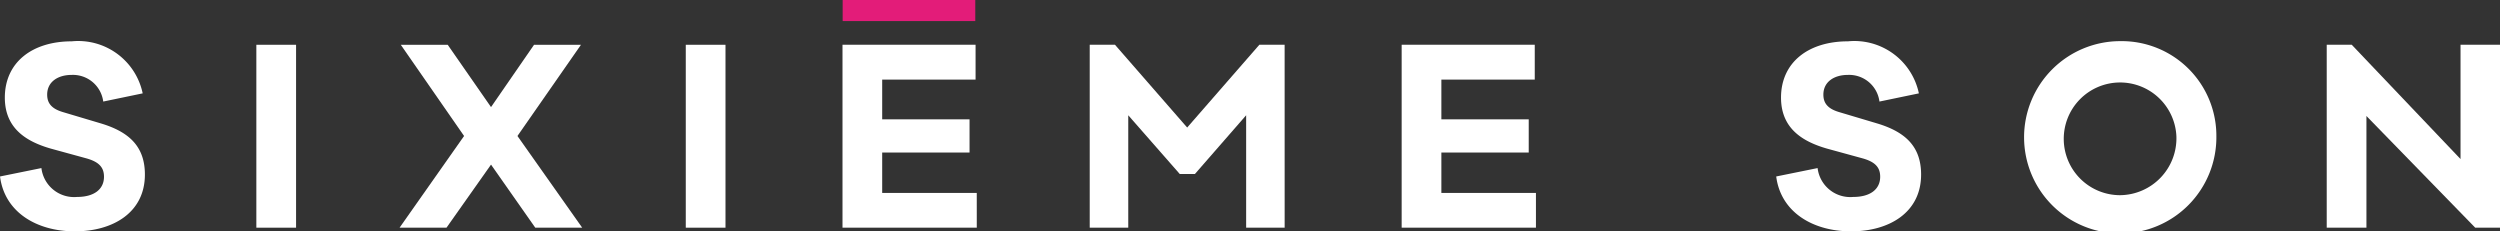
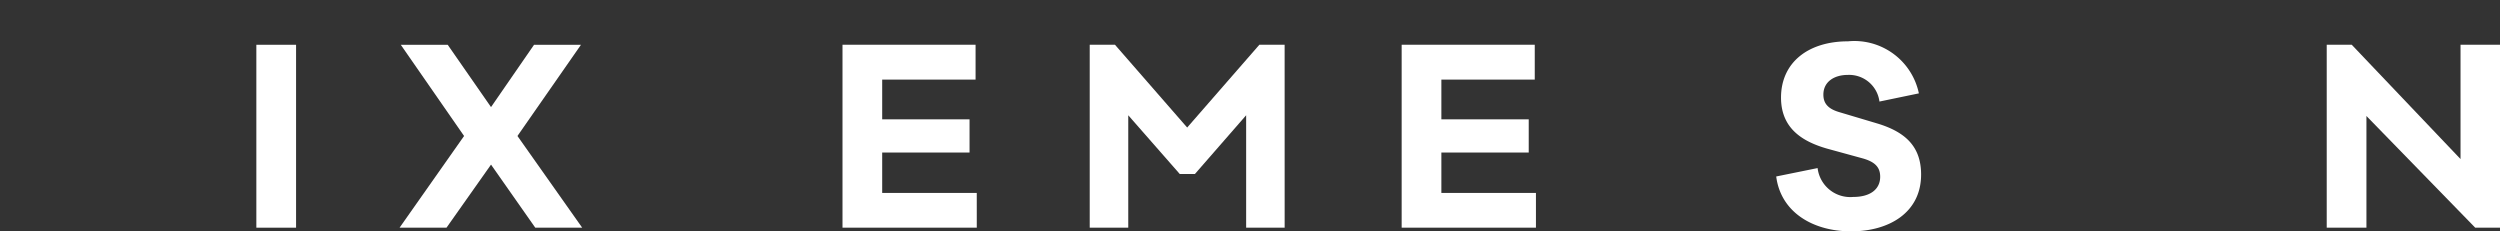
<svg xmlns="http://www.w3.org/2000/svg" width="122" height="11.287" viewBox="0 0 122 11.287">
  <rect x="0" y="0" width="122" height="11.287" fill="#333333" stroke="none" />
  <g id="Groupe_384" data-name="Groupe 384" transform="translate(-240.745 -810.332)">
-     <path id="Tracé_372" data-name="Tracé 372" d="M247.709,823.323l-1.926.4a1.491,1.491,0,0,0-1.55-1.3c-.634,0-1.186.317-1.186.963,0,.411.211.682.752.846l1.891.564c1.351.411,2.126,1.115,2.126,2.49,0,1.855-1.562,2.771-3.418,2.771s-3.429-.928-3.652-2.678l2.02-.41a1.606,1.606,0,0,0,1.739,1.409c.834,0,1.315-.376,1.315-.986,0-.458-.247-.728-.869-.9l-1.715-.47c-1.151-.329-2.255-.951-2.255-2.49,0-1.726,1.339-2.748,3.265-2.748a3.215,3.215,0,0,1,3.464,2.548" transform="translate(0 -8.435)" fill="#fff" />
    <rect id="Rectangle_769" data-name="Rectangle 769" width="1.938" height="8.926" transform="translate(253.255 812.517)" fill="#fff" />
    <path id="Tracé_373" data-name="Tracé 373" d="M346.591,827.541l-2.173,3.078h-2.29l3.148-4.475-3.089-4.451h2.29l2.114,3.041,2.1-3.041h2.29l-3.1,4.451,3.159,4.475h-2.29Z" transform="translate(-81.884 -9.176)" fill="#fff" />
-     <rect id="Rectangle_770" data-name="Rectangle 770" width="1.938" height="8.926" transform="translate(274.211 812.517)" fill="#fff" />
    <path id="Tracé_374" data-name="Tracé 374" d="M461.059,830.618h-6.553v-8.926H461v1.7h-4.557v1.938h4.263v1.621h-4.263v1.973h4.615Z" transform="translate(-172.647 -9.176)" fill="#fff" />
    <path id="Tracé_375" data-name="Tracé 375" d="M526.743,830.618h-1.879v-5.485l-2.5,2.866h-.74l-2.513-2.866v5.485H517.23v-8.926h1.233l3.523,4.04,3.523-4.04h1.233Z" transform="translate(-223.307 -9.176)" fill="#fff" />
    <path id="Tracé_376" data-name="Tracé 376" d="M602.935,830.618h-6.553v-8.926h6.495v1.7H598.32v1.938h4.263v1.621H598.32v1.973h4.615Z" transform="translate(-287.236 -9.176)" fill="#fff" />
    <path id="Tracé_377" data-name="Tracé 377" d="M698.376,823.323l-1.926.4a1.491,1.491,0,0,0-1.55-1.3c-.634,0-1.186.317-1.186.963,0,.411.211.682.752.846l1.891.564c1.351.411,2.126,1.115,2.126,2.49,0,1.855-1.562,2.771-3.418,2.771s-3.429-.928-3.653-2.678l2.02-.41a1.606,1.606,0,0,0,1.739,1.409c.833,0,1.315-.376,1.315-.986,0-.458-.247-.728-.869-.9l-1.715-.47c-1.151-.329-2.255-.951-2.255-2.49,0-1.726,1.339-2.748,3.265-2.748a3.215,3.215,0,0,1,3.464,2.548" transform="translate(-363.988 -8.435)" fill="#fff" />
-     <path id="Tracé_378" data-name="Tracé 378" d="M763.7,825.438a4.692,4.692,0,1,1-4.7-4.663,4.62,4.62,0,0,1,4.7,4.663m-1.95,0a2.75,2.75,0,1,0-2.748,2.854,2.778,2.778,0,0,0,2.748-2.854" transform="translate(-414.796 -8.435)" fill="#fff" />
    <path id="Tracé_379" data-name="Tracé 379" d="M839.546,830.618h-1.21l-5.308-5.449v5.449H831.09v-8.926h1.221l5.309,5.578v-5.578h1.926Z" transform="translate(-476.801 -9.176)" fill="#fff" />
-     <rect id="Rectangle_771" data-name="Rectangle 771" width="6.472" height="1.028" transform="translate(281.867 810.332)" fill="#e31c79 " />
  </g>
</svg>